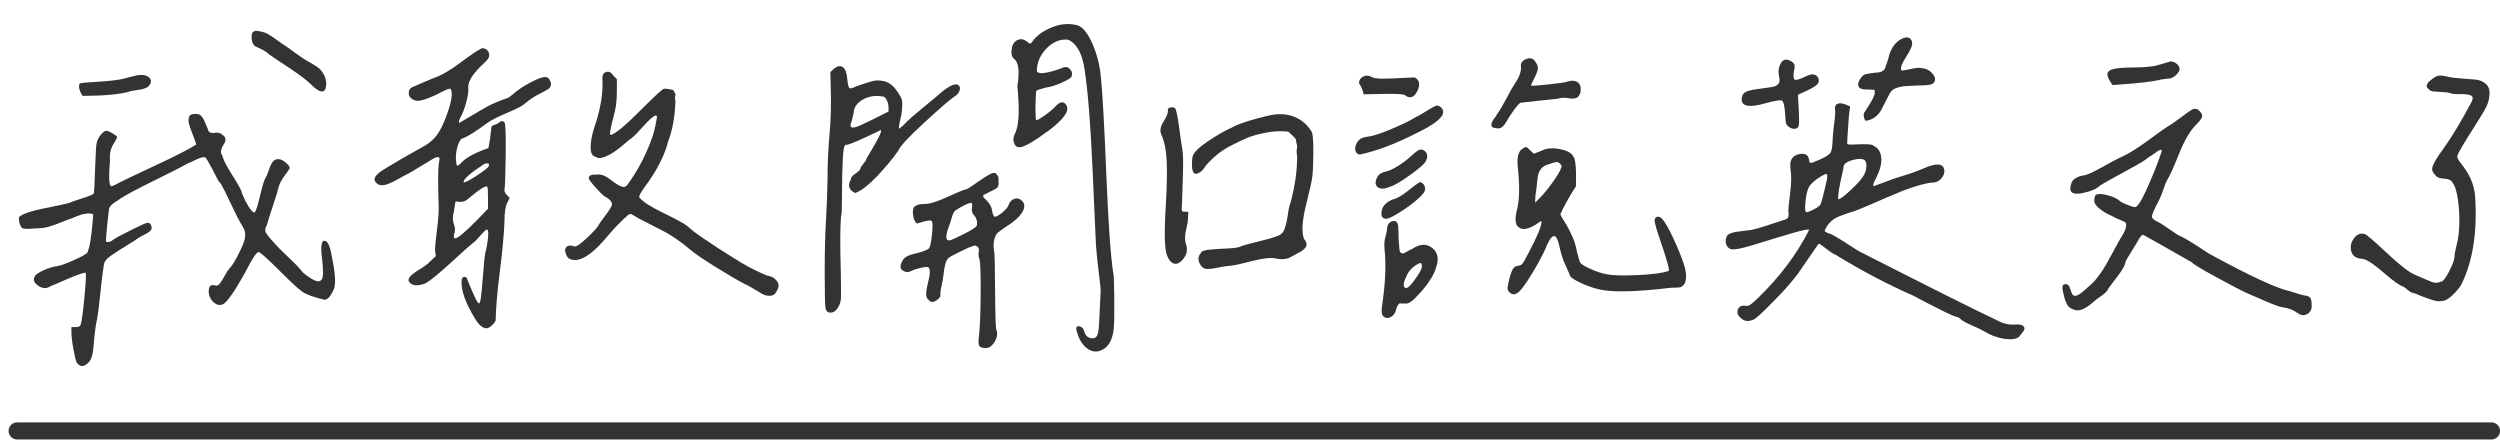
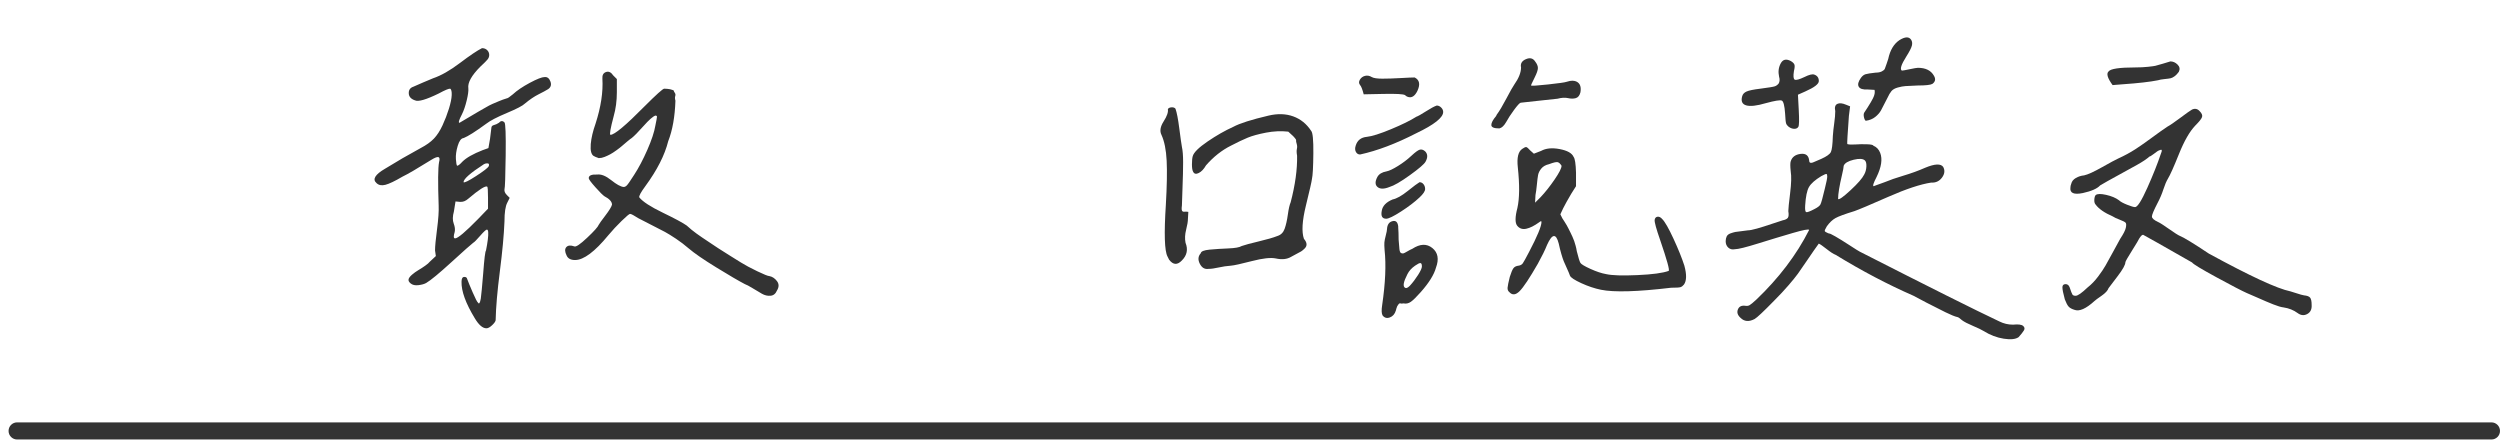
<svg xmlns="http://www.w3.org/2000/svg" version="1.1" id="圖層_1" x="0px" y="0px" width="292px" height="52px" viewBox="0 0 292 52" enable-background="new 0 0 292 52" xml:space="preserve">
  <g>
    <g>
-       <path fill="#333333" d="M5.297,24.304c1.531-0.296,2.484-0.507,2.859-0.633c0.094-0.062,0.563-0.226,1.406-0.492    c0.844-0.265,1.313-0.46,1.406-0.586c0.031-0.125,0.078-1.109,0.141-2.953c0.063-1.843,0.125-2.828,0.188-2.953    c0.063-0.312,0.218-0.625,0.469-0.938c0.25-0.312,0.469-0.469,0.656-0.469c0.156,0,0.391,0.094,0.703,0.281    c0.312,0.188,0.5,0.328,0.563,0.422c-0.063,0.219-0.18,0.454-0.352,0.703c-0.172,0.25-0.305,0.532-0.398,0.844    c-0.094,0.313-0.125,0.719-0.094,1.219c-0.157,1.938-0.11,2.938,0.141,3c0.094,0,0.265-0.062,0.516-0.188    c0.563-0.312,2.086-1.046,4.57-2.203c2.484-1.156,4.102-1.984,4.852-2.484c-0.031-0.156-0.157-0.507-0.375-1.055    c-0.219-0.546-0.375-0.992-0.469-1.336c-0.094-0.343-0.078-0.656,0.047-0.938c0.094-0.156,0.297-0.234,0.609-0.234    c0.312-0.031,0.555,0.032,0.727,0.188c0.171,0.157,0.344,0.445,0.516,0.867c0.171,0.422,0.273,0.665,0.305,0.727    c0.063,0.344,0.312,0.485,0.75,0.422c0.438-0.062,0.75,0.016,0.938,0.234c0.438,0.25,0.484,0.633,0.141,1.148    c-0.344,0.516-0.391,0.946-0.141,1.289c0.094,0.438,0.476,1.188,1.148,2.25c0.672,1.063,1.039,1.719,1.102,1.969    c0,0.094,0.141,0.438,0.422,1.031c0.531,1,0.906,1.453,1.125,1.359c0.156-0.218,0.359-0.867,0.609-1.945    c0.25-1.078,0.469-1.789,0.656-2.133c0.125-0.188,0.258-0.5,0.398-0.938c0.141-0.437,0.305-0.757,0.492-0.961    c0.188-0.203,0.453-0.273,0.797-0.211c0.218,0.063,0.461,0.211,0.727,0.445c0.265,0.234,0.398,0.43,0.398,0.586    c-0.094,0.188-0.258,0.43-0.492,0.727c-0.234,0.297-0.43,0.602-0.586,0.914c-0.157,0.313-0.297,0.75-0.422,1.313    c-0.75,2.282-1.141,3.516-1.172,3.703c-0.188,0.313-0.234,0.586-0.141,0.82s0.438,0.665,1.031,1.289    c0.312,0.375,0.828,0.899,1.547,1.57c0.719,0.673,1.219,1.181,1.5,1.523c0.156,0.251,0.492,0.548,1.008,0.891    c0.516,0.345,0.883,0.501,1.102,0.469c0.25-0.03,0.406-0.194,0.469-0.492c0.063-0.296,0.047-0.944-0.047-1.945    c-0.219-1.593-0.125-2.358,0.281-2.296c0.344,0.032,0.609,0.579,0.797,1.64c0.406,1.907,0.516,3.188,0.328,3.844    c-0.125,0.375-0.297,0.703-0.516,0.984c-0.219,0.281-0.422,0.422-0.609,0.422c-1.282-0.312-2.141-0.616-2.578-0.914    c-0.438-0.296-1.329-1.116-2.672-2.461c-1.5-1.5-2.328-2.233-2.484-2.203c-0.188,0.032-0.516,0.469-0.984,1.313    c-1.125,2.156-2.032,3.626-2.719,4.406c-0.532,0.626-1.094,0.626-1.688,0c-0.281-0.343-0.422-0.703-0.422-1.078    c0-0.312,0.054-0.53,0.164-0.656c0.109-0.124,0.289-0.155,0.539-0.094c0.218,0.094,0.422,0.017,0.609-0.234    c0.188-0.249,0.382-0.563,0.586-0.938c0.203-0.375,0.352-0.609,0.445-0.703c0.281-0.281,0.609-0.773,0.984-1.477    c0.375-0.703,0.64-1.289,0.797-1.757c0.094-0.25,0.141-0.492,0.141-0.727s-0.023-0.422-0.07-0.563s-0.141-0.328-0.281-0.563    s-0.227-0.382-0.258-0.445c-0.157-0.25-0.415-0.757-0.773-1.523c-0.359-0.765-0.696-1.46-1.008-2.086    c-0.313-0.625-0.516-0.968-0.609-1.031c-0.094-0.062-0.344-0.516-0.75-1.359c-0.563-1.062-0.875-1.578-0.938-1.547    c-0.219-0.062-0.579,0.032-1.078,0.281c-0.5,0.25-0.813,0.391-0.938,0.422c-0.594,0.344-1.875,1-3.844,1.969    c-1.969,0.969-3.297,1.672-3.984,2.109c-0.063,0.063-0.281,0.211-0.656,0.445s-0.609,0.477-0.703,0.727    c-0.031,0.157-0.102,0.75-0.211,1.781c-0.11,1.031-0.164,1.719-0.164,2.063c0,0.063,0.047,0.094,0.141,0.094    s0.203-0.015,0.328-0.047c0.125-0.031,0.234-0.094,0.328-0.188c0.25-0.188,0.953-0.57,2.109-1.148    c1.156-0.578,1.812-0.867,1.969-0.867c0.156,0,0.281,0.086,0.375,0.258c0.094,0.172,0.109,0.352,0.047,0.539    c-0.125,0.188-0.375,0.375-0.75,0.563s-0.656,0.344-0.844,0.469c-0.094,0.094-0.516,0.368-1.266,0.82    c-0.75,0.454-1.344,0.836-1.781,1.148c-0.438,0.313-0.672,0.532-0.703,0.656c-0.094-0.03-0.195,0.36-0.305,1.172    c-0.11,0.813-0.227,1.828-0.352,3.047c-0.125,1.219-0.234,2.079-0.328,2.578c-0.125,0.375-0.266,1.438-0.422,3.188    c-0.063,1.094-0.344,1.797-0.844,2.109c-0.438,0.313-0.813,0.234-1.125-0.234c-0.094-0.156-0.219-0.664-0.375-1.523    c-0.157-0.859-0.234-1.523-0.234-1.992v-0.609h0.469c0.312,0.032,0.516-0.062,0.609-0.281c0.125-0.375,0.273-1.46,0.445-3.258    c0.171-1.796,0.211-2.742,0.117-2.836c-0.313,0.063-0.727,0.196-1.242,0.398c-0.516,0.204-1.071,0.438-1.664,0.703    c-0.594,0.267-0.984,0.431-1.172,0.492C5.468,33.734,5,33.726,4.5,33.397c-0.5-0.328-0.656-0.68-0.469-1.055    c0.063-0.218,0.398-0.469,1.008-0.75s1.164-0.452,1.664-0.516c0.312-0.03,0.945-0.258,1.898-0.68    c0.953-0.422,1.492-0.727,1.617-0.914c0.281-0.656,0.5-2.062,0.656-4.218c0-0.281,0-0.39,0-0.328    c-0.031,0.032-0.047,0.063-0.047,0.094c-0.157-0.094-0.368-0.125-0.633-0.094C9.93,24.969,9.734,25,9.609,25.031    C9.484,25.063,9.281,25.133,9,25.242c-0.281,0.11-0.485,0.196-0.609,0.258c-0.313,0.094-0.711,0.243-1.195,0.445    c-0.485,0.204-0.961,0.375-1.43,0.516s-0.984,0.211-1.547,0.211c-0.969,0.094-1.516,0.079-1.641-0.047    c-0.125-0.094-0.227-0.296-0.305-0.609c-0.078-0.312-0.086-0.546-0.023-0.703C2.75,24.937,3.766,24.602,5.297,24.304z     M16.125,10.5c-0.532,0.063-0.969,0.157-1.313,0.281c-0.813,0.188-1.875,0.313-3.188,0.375l-1.969,0.047    c-0.25-0.343-0.391-0.687-0.422-1.031c0-0.218,0.023-0.352,0.07-0.398s0.227-0.085,0.539-0.117c0.031,0,0.71-0.047,2.039-0.141    c1.328-0.094,2.242-0.218,2.742-0.375c0.563-0.156,1.078-0.281,1.547-0.375c0.625-0.062,1.062,0.055,1.313,0.352    c0.25,0.297,0.188,0.633-0.188,1.008C17.046,10.312,16.656,10.438,16.125,10.5z M37.734,10.664    c-0.25,0.079-0.609-0.085-1.078-0.492c-0.469-0.469-0.992-0.914-1.57-1.336c-0.579-0.422-1.242-0.875-1.992-1.359    c-0.75-0.484-1.313-0.867-1.688-1.148c-0.219-0.218-0.532-0.422-0.938-0.609c-0.406-0.188-0.656-0.312-0.75-0.375    c-0.25-0.281-0.359-0.671-0.328-1.172c0.031-0.5,0.344-0.671,0.938-0.516c0.375,0.063,0.687,0.164,0.938,0.305    c0.25,0.141,0.539,0.328,0.867,0.563s0.602,0.43,0.82,0.586c0.188,0.094,0.648,0.415,1.383,0.961    c0.734,0.547,1.367,0.961,1.898,1.242c0.438,0.25,0.757,0.454,0.961,0.609c0.203,0.157,0.398,0.391,0.586,0.703    c0.188,0.313,0.297,0.672,0.328,1.078C38.109,10.265,37.984,10.586,37.734,10.664z" />
      <path fill="#333333" d="M53.719,7.359c1.156-0.875,2.016-1.453,2.578-1.734c0.25,0,0.453,0.079,0.609,0.234    c0.156,0.157,0.234,0.344,0.234,0.563c0,0.188-0.063,0.36-0.188,0.516c-0.125,0.157-0.406,0.438-0.844,0.844    c-1.031,1.031-1.5,1.875-1.406,2.531c0.031,0.281-0.031,0.75-0.188,1.406c-0.157,0.656-0.344,1.204-0.563,1.641    c-0.344,0.656-0.438,0.984-0.281,0.984c0.281-0.156,0.664-0.382,1.148-0.68c0.484-0.296,0.828-0.5,1.031-0.609    c0.203-0.109,0.476-0.265,0.82-0.469c0.344-0.203,0.625-0.352,0.844-0.445c0.218-0.094,0.476-0.203,0.773-0.328    c0.297-0.125,0.602-0.234,0.914-0.328c0.094,0,0.328-0.156,0.703-0.469c0.469-0.437,1.125-0.882,1.969-1.336    C62.719,9.227,63.297,9,63.609,9c0.312-0.031,0.539,0.141,0.68,0.516s0.054,0.672-0.258,0.891c-0.25,0.157-0.625,0.36-1.125,0.609    c-0.5,0.25-1.031,0.609-1.594,1.078c-0.25,0.25-0.954,0.618-2.109,1.102c-1.156,0.485-1.953,0.899-2.391,1.242    c-1.282,0.938-2.172,1.5-2.672,1.688c-0.281,0.032-0.508,0.336-0.68,0.914c-0.172,0.579-0.242,1.094-0.211,1.547    c0.031,0.454,0.078,0.711,0.141,0.773c0.125,0,0.328-0.156,0.609-0.469c0.469-0.469,1.266-0.921,2.391-1.359l0.656-0.234    l0.188-1.078c0.094-0.75,0.148-1.195,0.164-1.336c0.016-0.141,0.117-0.234,0.305-0.281s0.375-0.132,0.563-0.258    c0.218-0.25,0.438-0.265,0.656-0.047c0.125,0.125,0.171,1.406,0.141,3.844c-0.031,2.469-0.078,3.797-0.141,3.984    c-0.031,0.219,0.063,0.438,0.281,0.656l0.328,0.328l-0.281,0.563c-0.219,0.407-0.328,1.141-0.328,2.203    c-0.063,1.563-0.242,3.5-0.539,5.812c-0.297,2.313-0.461,4.219-0.492,5.719c-0.031,0.157-0.172,0.352-0.422,0.586    c-0.25,0.234-0.469,0.352-0.656,0.352c-0.438,0-0.891-0.39-1.359-1.172c-1.063-1.749-1.578-3.171-1.547-4.266    c0-0.375,0.109-0.563,0.328-0.563c0.188,0,0.297,0.079,0.328,0.234c0.125,0.345,0.344,0.876,0.656,1.594    c0.312,0.72,0.516,1.11,0.609,1.172c0.125,0.22,0.234,0.063,0.328-0.469c0.063-0.437,0.156-1.421,0.281-2.953    c0.125-1.688,0.234-2.578,0.328-2.671c0.094-0.469,0.164-0.891,0.211-1.266s0.063-0.664,0.047-0.867    c-0.016-0.203-0.07-0.305-0.164-0.305c-0.125,0.032-0.391,0.281-0.797,0.75c-0.406,0.469-0.672,0.735-0.797,0.797    c-0.25,0.188-1.094,0.938-2.531,2.25c-1.438,1.313-2.422,2.126-2.953,2.438c-0.219,0.126-0.523,0.211-0.914,0.258    c-0.391,0.047-0.696-0.023-0.914-0.211c-0.188-0.155-0.266-0.312-0.234-0.469c0.031-0.155,0.164-0.335,0.398-0.539    c0.234-0.202,0.484-0.382,0.75-0.539c0.265-0.155,0.531-0.328,0.797-0.516c0.265-0.188,0.445-0.343,0.539-0.469l0.703-0.656    l-0.094-0.656c0-0.469,0.078-1.296,0.234-2.484c0.156-1.187,0.218-2.109,0.188-2.766c-0.094-2.719-0.078-4.406,0.047-5.063    c0.094-0.343,0.07-0.539-0.07-0.586s-0.415,0.055-0.82,0.305c-1.657,1.031-2.782,1.688-3.375,1.969    c-0.907,0.532-1.578,0.852-2.016,0.961c-0.438,0.11-0.781,0.04-1.031-0.211c-0.5-0.437-0.157-1,1.031-1.688    c1.313-0.812,2.688-1.609,4.125-2.391c0.656-0.343,1.172-0.71,1.547-1.102c0.375-0.39,0.71-0.906,1.008-1.547    c0.297-0.64,0.546-1.289,0.75-1.945c0.203-0.656,0.312-1.187,0.328-1.594c0.016-0.406-0.04-0.656-0.164-0.75    c-0.157-0.031-0.609,0.157-1.359,0.563c-1.469,0.719-2.391,0.984-2.766,0.797c-0.469-0.156-0.711-0.429-0.727-0.82    c-0.016-0.39,0.164-0.648,0.539-0.773c0.218-0.094,0.593-0.258,1.125-0.492c0.531-0.234,0.921-0.398,1.172-0.492    C51.516,8.828,52.563,8.234,53.719,7.359z M57,23.109c0-0.844-0.031-1.281-0.094-1.313c-0.219-0.125-0.954,0.344-2.203,1.406    c-0.313,0.281-0.641,0.407-0.984,0.375l-0.516-0.047l-0.188,1.172c-0.157,0.563-0.164,1.031-0.023,1.406s0.18,0.703,0.117,0.984    c-0.157,0.5-0.141,0.75,0.047,0.75c0.312,0,1.203-0.75,2.672-2.25L57,24.375V23.109z M57.094,19.148    c-0.031-0.047-0.102-0.07-0.211-0.07c-0.11,0-0.227,0.032-0.352,0.094c-1.594,1.031-2.391,1.734-2.391,2.109    c0.094,0.094,0.586-0.148,1.477-0.727c0.891-0.578,1.383-0.961,1.477-1.148C57.125,19.281,57.125,19.195,57.094,19.148z     M69.328,18.21c-0.125-0.078-0.219-0.226-0.281-0.445c-0.063-0.218-0.078-0.531-0.047-0.938c0.063-0.718,0.25-1.515,0.563-2.391    c0.625-1.937,0.891-3.687,0.797-5.25c-0.031-0.406,0.109-0.664,0.422-0.773c0.312-0.109,0.593,0.023,0.844,0.398l0.422,0.422    v1.547c0,1-0.125,1.938-0.375,2.813c-0.375,1.406-0.5,2.125-0.375,2.156c0.469,0,1.797-1.109,3.984-3.328    c1.375-1.375,2.14-2.063,2.297-2.063c0.094,0,0.227,0.008,0.398,0.023c0.171,0.016,0.273,0.032,0.305,0.047    c0.031,0.016,0.109,0.04,0.234,0.07c0.125,0.032,0.188,0.07,0.188,0.117s0.039,0.125,0.117,0.234    c0.078,0.11,0.094,0.234,0.047,0.375s-0.04,0.321,0.023,0.539c-0.063,1.875-0.344,3.454-0.844,4.734    c-0.406,1.625-1.297,3.375-2.672,5.25c-0.532,0.719-0.766,1.157-0.703,1.313c0.406,0.5,1.32,1.094,2.742,1.781    c1.422,0.688,2.351,1.188,2.789,1.5c0.375,0.344,0.757,0.656,1.148,0.938c0.391,0.281,0.859,0.602,1.406,0.961    c0.546,0.36,0.921,0.609,1.125,0.75c0.203,0.141,0.672,0.438,1.406,0.89c0.734,0.454,1.148,0.712,1.242,0.773    c0.5,0.313,1.141,0.656,1.922,1.031c0.781,0.375,1.25,0.563,1.406,0.563c0.344,0.063,0.64,0.258,0.891,0.586    c0.25,0.328,0.25,0.696,0,1.102c-0.157,0.375-0.406,0.579-0.75,0.609c-0.344,0.032-0.68-0.047-1.008-0.234    s-0.696-0.405-1.102-0.656c-0.406-0.249-0.703-0.405-0.891-0.469c-0.719-0.375-1.828-1.022-3.328-1.945    c-1.5-0.921-2.578-1.664-3.234-2.226c-0.469-0.406-0.961-0.781-1.477-1.125c-0.516-0.343-0.945-0.609-1.289-0.797    c-0.344-0.188-0.844-0.445-1.5-0.773s-1.188-0.601-1.594-0.82c-0.532-0.343-0.86-0.516-0.984-0.516    c-0.094,0-0.422,0.274-0.984,0.82c-0.563,0.547-1.078,1.102-1.547,1.664c-1.594,1.938-2.891,2.906-3.891,2.906    c-0.5,0-0.828-0.171-0.984-0.516c-0.219-0.437-0.234-0.765-0.047-0.984c0.188-0.218,0.5-0.25,0.938-0.094    c0.188,0.094,0.687-0.242,1.5-1.008c0.813-0.765,1.266-1.273,1.359-1.523c0.063-0.125,0.32-0.484,0.773-1.078    c0.453-0.593,0.71-1.015,0.773-1.266c0-0.343-0.297-0.671-0.891-0.984c-0.188-0.125-0.539-0.476-1.055-1.055    c-0.516-0.578-0.773-0.929-0.773-1.055c0-0.312,0.328-0.453,0.984-0.422c0.469-0.062,1.015,0.157,1.641,0.656    c0.625,0.5,1.109,0.766,1.453,0.797c0.125,0,0.25-0.062,0.375-0.188c0.125-0.125,0.406-0.531,0.844-1.219    c0.531-0.812,1.047-1.789,1.547-2.93c0.5-1.14,0.813-2.086,0.938-2.836c0.125-0.593,0.188-0.938,0.188-1.031    S76.671,13.5,76.547,13.5c-0.281,0.094-0.743,0.5-1.383,1.219c-0.641,0.719-1.102,1.188-1.383,1.406    c-0.063,0.032-0.234,0.164-0.516,0.398s-0.492,0.415-0.633,0.539c-0.141,0.125-0.352,0.29-0.633,0.492    c-0.281,0.204-0.523,0.36-0.727,0.469c-0.204,0.11-0.422,0.211-0.656,0.305s-0.461,0.141-0.68,0.141    C69.656,18.375,69.453,18.289,69.328,18.21z" />
-       <path fill="#333333" d="M105,15.046c0,0,0.156-0.125,0.469-0.375c0.063-0.062,0.125-0.125,0.188-0.188    c0.375-0.406,1.031-0.992,1.969-1.758c0.938-0.765,1.516-1.242,1.734-1.43c1.375-1.25,2.25-1.688,2.625-1.313    c0.156,0.157,0.18,0.375,0.07,0.656c-0.11,0.281-0.336,0.516-0.68,0.703c-0.563,0.407-1.734,1.43-3.516,3.07    s-2.766,2.711-2.953,3.211c-0.656,0.938-1.484,1.93-2.484,2.977c-1,1.047-1.844,1.696-2.531,1.945    c-0.313-0.125-0.532-0.32-0.656-0.586c-0.125-0.265-0.078-0.601,0.141-1.008c0-0.218,0.18-0.445,0.539-0.68    c0.359-0.234,0.555-0.429,0.586-0.586c0.031-0.156,0.156-0.359,0.375-0.609c0.218-0.25,0.328-0.437,0.328-0.563    c0.094-0.156,0.305-0.507,0.633-1.055c0.328-0.546,0.602-1.039,0.82-1.477c0.218-0.437,0.297-0.703,0.234-0.797    c-2.375,1.157-3.719,1.734-4.031,1.734c-0.219-0.156-0.359,0.407-0.422,1.688c-0.063,1.282-0.094,2.665-0.094,4.148    c0,1.485-0.031,2.305-0.094,2.461c-0.125,1.063-0.141,3.234-0.047,6.515c0.031,1.688,0.039,2.704,0.023,3.047    c-0.016,0.345-0.086,0.642-0.211,0.891c-0.281,0.563-0.609,0.844-0.984,0.844h-0.047c-0.313,0-0.5-0.179-0.563-0.539    c-0.063-0.358-0.094-1.617-0.094-3.773c0-0.218,0-0.39,0-0.516c0-2.312,0.047-4.249,0.141-5.812    c0.094-1.562,0.156-3.203,0.188-4.922c0-1.812,0.078-3.57,0.234-5.273c0.156-1.703,0.203-3.539,0.141-5.508l-0.047-1.734    l0.375-0.375c0.406-0.343,0.757-0.422,1.055-0.234c0.297,0.188,0.476,0.625,0.539,1.313c0.063,0.688,0.148,1.071,0.258,1.148    c0.109,0.079,0.382,0.008,0.82-0.211c0.063-0.031,0.156-0.062,0.281-0.094c0.719-0.25,1.258-0.422,1.617-0.516    c0.359-0.094,0.781-0.094,1.266,0c0.484,0.094,0.914,0.36,1.289,0.797c0.469,0.594,0.75,1.047,0.844,1.359    c0.094,0.313,0.078,0.907-0.047,1.781c-0.188,0.813-0.281,1.25-0.281,1.313C105,14.938,105,15.046,105,15.046z M103.781,12.562    c0-0.281-0.063-0.554-0.188-0.82c-0.125-0.265-0.25-0.414-0.375-0.445c-0.875-0.188-1.672-0.085-2.391,0.305    c-0.719,0.391-1.094,0.93-1.125,1.617c-0.125,0.594-0.234,1-0.328,1.219c-0.063,0.188-0.047,0.321,0.047,0.398    c0.094,0.079,0.25,0.086,0.469,0.023c0.218-0.031,0.921-0.343,2.109-0.938l1.781-0.891V12.562z M110.789,22.945    c1.266-0.578,1.992-0.867,2.18-0.867c0.218-0.125,0.57-0.359,1.055-0.703c0.484-0.343,0.921-0.633,1.313-0.867    c0.391-0.234,0.648-0.335,0.773-0.305c0.094-0.031,0.203,0.032,0.328,0.188c0.125,0.157,0.188,0.297,0.188,0.422    c0.031,0.532,0.007,0.867-0.07,1.008c-0.078,0.141-0.336,0.305-0.773,0.492c-0.125,0.063-0.274,0.141-0.445,0.234    c-0.172,0.094-0.289,0.149-0.352,0.164c-0.063,0.016-0.11,0.063-0.141,0.141c-0.031,0.079-0.008,0.157,0.07,0.234    c0.078,0.079,0.195,0.196,0.352,0.352c0.312,0.344,0.5,0.656,0.563,0.938c0.094,0.625,0.218,0.938,0.375,0.938    c0.188,0,0.484-0.171,0.891-0.516c0.406-0.343,0.64-0.625,0.703-0.844c0.125-0.375,0.352-0.617,0.68-0.727    c0.328-0.109,0.617-0.039,0.867,0.211c0.375,0.344,0.391,0.797,0.047,1.359c-0.344,0.563-1,1.141-1.969,1.734    c-0.5,0.344-0.813,0.579-0.938,0.703c-0.125,0.125-0.234,0.344-0.328,0.656c-0.125,0.438-0.141,0.922-0.047,1.453    c0.063,0.126,0.101,1.673,0.117,4.641c0.016,2.97,0.07,4.484,0.164,4.547c0.156,0.469,0.07,0.953-0.258,1.453    s-0.696,0.719-1.102,0.656c-0.344,0-0.563-0.086-0.656-0.258s-0.11-0.492-0.047-0.961c0.125-1.093,0.195-2.757,0.211-4.992    c0.016-2.233-0.023-3.601-0.117-4.102c-0.125-0.312-0.164-0.577-0.117-0.797c0.047-0.218,0.047-0.398,0-0.539    s-0.18-0.242-0.398-0.305c-0.157,0-0.43,0.086-0.82,0.258c-0.391,0.172-0.797,0.368-1.219,0.585    c-0.422,0.22-0.664,0.345-0.727,0.375c-0.281,0.126-0.485,0.321-0.609,0.586c-0.125,0.267-0.234,0.79-0.328,1.57    c-0.031,0.345-0.102,0.75-0.211,1.219c-0.11,0.469-0.164,0.844-0.164,1.125c0.063,0.22-0.102,0.454-0.492,0.703    c-0.391,0.251-0.696,0.204-0.914-0.141c-0.313-0.155-0.328-0.78-0.047-1.875c0.281-1.093,0.297-1.718,0.047-1.875    c-0.125-0.062-0.422-0.038-0.891,0.07c-0.469,0.11-0.828,0.228-1.078,0.352c-0.344,0.188-0.672,0.181-0.984-0.023    c-0.313-0.202-0.375-0.492-0.188-0.867c0.094-0.312,0.265-0.554,0.516-0.727c0.25-0.171,0.672-0.319,1.266-0.445    c0.813-0.218,1.289-0.405,1.43-0.562c0.141-0.156,0.258-0.671,0.352-1.547c0.094-0.938,0.094-1.477,0-1.617    s-0.406-0.132-0.938,0.023l-0.797,0.234c-0.219-0.125-0.368-0.414-0.445-0.867c-0.078-0.453-0.055-0.789,0.07-1.008    c0.188-0.281,0.656-0.422,1.406-0.422C108.64,23.812,109.523,23.523,110.789,22.945z M113.414,23.695    c-0.141-0.015-0.508,0.133-1.102,0.445c-0.375,0.219-0.625,0.375-0.75,0.469c-0.125,0.094-0.242,0.321-0.352,0.68    c-0.11,0.36-0.195,0.633-0.258,0.82c-0.406,1.031-0.516,1.657-0.328,1.875c0.094,0.094,0.227,0.117,0.398,0.07    c0.171-0.047,0.695-0.289,1.57-0.727c0.938-0.469,1.437-0.797,1.5-0.984c0.094-0.469-0.031-0.891-0.375-1.266    c-0.188-0.188-0.25-0.469-0.188-0.844C113.594,23.891,113.555,23.711,113.414,23.695z M128.18,39.116    c0.109-0.266,0.18-0.835,0.211-1.711c0.094-1.999,0.148-3.117,0.164-3.352c0.016-0.234-0.047-0.891-0.188-1.969    s-0.258-2.194-0.352-3.351c-0.031-0.469-0.164-3.406-0.398-8.813c-0.234-5.406-0.555-9.39-0.961-11.953    c-0.219-1.406-0.672-2.406-1.359-3c-0.25-0.188-0.43-0.296-0.539-0.328c-0.11-0.031-0.321-0.031-0.633,0    c-0.719,0.094-1.375,0.461-1.969,1.102c-0.594,0.641-0.938,1.368-1.031,2.18c-0.031,0.25-0.031,0.407,0,0.469    c0.031,0.063,0.156,0.11,0.375,0.141c0.406,0.063,1.203-0.109,2.391-0.516c0.438-0.25,0.789-0.242,1.055,0.023    c0.265,0.266,0.335,0.571,0.211,0.914c-0.125,0.188-0.523,0.43-1.195,0.727c-0.672,0.297-1.258,0.477-1.758,0.539    c-0.719,0.188-1.102,0.313-1.148,0.375c-0.047,0.063-0.086,0.641-0.117,1.734c0,1.094,0.031,1.657,0.094,1.688    c0.063,0.063,0.382-0.109,0.961-0.516c0.578-0.406,0.992-0.75,1.242-1.031c0.563-0.625,1-0.687,1.313-0.188    c0.406,0.625-0.25,1.594-1.969,2.906c-1.813,1.344-2.984,2.016-3.516,2.016c-0.313,0-0.523-0.179-0.633-0.539    c-0.11-0.359-0.07-0.71,0.117-1.055c0.469-0.906,0.563-2.75,0.281-5.531c0.281-1.781,0.141-2.859-0.422-3.234    c-0.281-0.281-0.344-0.75-0.188-1.406c0.125-0.406,0.359-0.671,0.703-0.797c0.344-0.125,0.672-0.062,0.984,0.188    c0.218,0.188,0.367,0.274,0.445,0.258c0.078-0.015,0.195-0.148,0.352-0.398c0.5-0.625,1.242-1.132,2.227-1.523    c0.984-0.39,1.961-0.46,2.93-0.211c0.625,0.219,1.203,0.938,1.734,2.156c0.531,1.219,0.859,2.5,0.984,3.844    c0.188,1.75,0.398,5.508,0.633,11.273s0.508,9.665,0.82,11.695c0.063,0.094,0.101,1.071,0.117,2.93    c0.016,1.86-0.008,3.056-0.07,3.586c-0.157,1.438-0.734,2.297-1.734,2.578c-0.375,0.094-0.734,0.047-1.078-0.141    c-0.688-0.375-1.172-1.047-1.453-2.016c-0.188-0.53-0.125-0.78,0.188-0.75c0.344,0.032,0.563,0.251,0.656,0.656    c0.156,0.5,0.484,0.75,0.984,0.75C127.891,39.515,128.07,39.382,128.18,39.116z" />
      <path fill="#333333" d="M137.742,15c0.141,1.094,0.242,1.813,0.305,2.156c0.094,0.407,0.141,1.008,0.141,1.805    s-0.023,1.781-0.07,2.953s-0.07,1.868-0.07,2.086c-0.031,0.219-0.04,0.383-0.023,0.492c0.016,0.11,0.054,0.18,0.117,0.211    c0.063,0.032,0.148,0.04,0.258,0.023c0.109-0.015,0.242-0.007,0.398,0.023l-0.047,0.797c0,0.313-0.07,0.743-0.211,1.289    c-0.141,0.547-0.164,1.055-0.07,1.523c0.312,0.782,0.171,1.469-0.422,2.062c-0.532,0.563-1.031,0.532-1.5-0.094    c-0.063-0.124-0.125-0.249-0.188-0.375c-0.344-0.656-0.406-2.671-0.188-6.046c0.125-2.156,0.156-3.867,0.094-5.133    c-0.063-1.266-0.266-2.273-0.609-3.023c-0.219-0.437-0.133-0.961,0.258-1.57c0.391-0.609,0.555-1.085,0.492-1.43    c0.063-0.125,0.203-0.195,0.422-0.211c0.218-0.015,0.375,0.04,0.469,0.164C137.453,13.141,137.602,13.906,137.742,15z     M152.602,28.5c0.016,0.188-0.055,0.36-0.211,0.516c-0.157,0.157-0.297,0.274-0.422,0.351c-0.125,0.079-0.328,0.188-0.609,0.328    s-0.469,0.243-0.563,0.305c-0.469,0.281-1.063,0.345-1.781,0.188c-0.594-0.124-1.523-0.023-2.789,0.305s-2.086,0.509-2.461,0.539    c-0.469,0.032-0.945,0.103-1.43,0.211c-0.485,0.11-0.883,0.164-1.195,0.164c-0.438,0.063-0.773-0.141-1.008-0.609    s-0.195-0.874,0.117-1.219c0.031-0.218,0.375-0.358,1.031-0.421c0.656-0.062,1.383-0.109,2.18-0.141    c0.797-0.031,1.32-0.125,1.57-0.281c0.344-0.125,1.008-0.305,1.992-0.539s1.711-0.445,2.18-0.633    c0.406-0.125,0.687-0.406,0.844-0.844c0.156-0.437,0.281-0.992,0.375-1.664c0.094-0.671,0.203-1.148,0.328-1.43    c0.531-2.031,0.781-3.844,0.75-5.438c-0.063-0.343-0.07-0.609-0.023-0.797s0.039-0.382-0.023-0.586    c-0.063-0.203-0.086-0.335-0.07-0.398c0.016-0.062-0.031-0.156-0.141-0.281c-0.11-0.125-0.18-0.203-0.211-0.234    c-0.031-0.031-0.117-0.109-0.258-0.234c-0.141-0.125-0.242-0.218-0.305-0.281c-0.844-0.094-1.711-0.054-2.602,0.117    c-0.891,0.172-1.602,0.368-2.133,0.586c-0.532,0.219-1.188,0.532-1.969,0.938c-1.063,0.532-2.032,1.297-2.906,2.297    c-0.25,0.438-0.532,0.735-0.844,0.891c-0.313,0.157-0.532,0.11-0.656-0.141c-0.094-0.156-0.141-0.445-0.141-0.867    s0.031-0.742,0.094-0.961c0.125-0.437,0.703-1.008,1.734-1.711s2.031-1.273,3-1.711c0.75-0.406,2.125-0.844,4.125-1.313    c1.062-0.25,2.023-0.218,2.883,0.094c0.859,0.313,1.554,0.875,2.086,1.688c0.188,0.188,0.273,1.071,0.258,2.648    c-0.016,1.579-0.07,2.571-0.164,2.977c-0.031,0.281-0.266,1.313-0.703,3.094c-0.438,1.781-0.516,3.079-0.234,3.891    C152.484,28.109,152.585,28.312,152.602,28.5z" />
      <path fill="#333333" d="M166.547,13.007c0.563-0.359,0.984-0.586,1.266-0.68c0.188,0,0.359,0.079,0.516,0.234    c0.156,0.157,0.234,0.328,0.234,0.516c0,0.656-1.047,1.485-3.141,2.484c-2.375,1.219-4.563,2.047-6.563,2.484    c-0.219,0-0.383-0.101-0.492-0.305c-0.11-0.203-0.117-0.445-0.023-0.727c0.188-0.625,0.625-0.968,1.313-1.031    c0.593-0.062,1.531-0.359,2.813-0.891c1.281-0.531,2.266-1.015,2.953-1.453C165.609,13.578,165.984,13.367,166.547,13.007z     M158.836,9.304c0.141-0.234,0.344-0.382,0.609-0.445c0.265-0.062,0.523-0.015,0.773,0.141c0.218,0.125,0.633,0.188,1.242,0.188    s1.32-0.023,2.133-0.07c0.813-0.047,1.359-0.07,1.641-0.07c0.563,0.281,0.672,0.797,0.328,1.547    c-0.313,0.656-0.703,0.891-1.172,0.703c-0.094-0.031-0.188-0.094-0.281-0.188c-0.188-0.125-1.031-0.171-2.531-0.141l-2.297,0.047    c-0.157-0.593-0.297-0.953-0.422-1.078C158.703,9.75,158.695,9.539,158.836,9.304z M165.82,17.484    c0.203-0.062,0.414,0,0.633,0.188c0.312,0.313,0.328,0.719,0.047,1.219c-0.157,0.281-0.766,0.805-1.828,1.57    c-1.063,0.766-1.859,1.227-2.391,1.383c-0.625,0.25-1.086,0.25-1.383,0c-0.297-0.25-0.305-0.64-0.023-1.172    c0.188-0.343,0.546-0.563,1.078-0.656c0.312-0.062,0.757-0.273,1.336-0.633c0.578-0.359,1.102-0.757,1.57-1.195    C165.297,17.781,165.617,17.547,165.82,17.484z M166.266,21.515c0.125,0.157,0.188,0.344,0.188,0.563    c0,0.25-0.219,0.579-0.656,0.984c-0.563,0.532-1.282,1.078-2.156,1.641c-0.875,0.563-1.453,0.844-1.734,0.844    c-0.469,0-0.641-0.312-0.516-0.938c0.094-0.563,0.516-1,1.266-1.313c0.469-0.094,1.055-0.422,1.758-0.984s1.164-0.906,1.383-1.031    C165.984,21.281,166.141,21.359,166.266,21.515z M162.656,25.828c0.375-0.094,0.593,0.11,0.656,0.609c0,0.063,0,0.11,0,0.141    c0.031,0.375,0.047,0.844,0.047,1.406c0.031,0.5,0.063,0.875,0.094,1.125c0.031,0.25,0.094,0.398,0.188,0.445    s0.18,0.063,0.258,0.047c0.078-0.015,0.234-0.094,0.469-0.234c0.234-0.14,0.429-0.241,0.586-0.304    c0.906-0.593,1.688-0.625,2.344-0.094c0.656,0.532,0.797,1.297,0.422,2.296c-0.219,0.813-0.813,1.767-1.781,2.859    c-0.5,0.563-0.883,0.938-1.148,1.125c-0.266,0.188-0.555,0.251-0.867,0.188c-0.157,0.032-0.274,0.032-0.352,0    c-0.078-0.03-0.157,0.009-0.234,0.117c-0.078,0.11-0.125,0.181-0.141,0.211c-0.016,0.032-0.047,0.117-0.094,0.258    s-0.07,0.228-0.07,0.258c-0.125,0.407-0.359,0.673-0.703,0.797c-0.344,0.126-0.625,0.047-0.844-0.234    c-0.125-0.218-0.141-0.624-0.047-1.219c0.375-2.562,0.469-4.702,0.281-6.421c-0.031-0.406-0.04-0.703-0.023-0.891    c0.016-0.188,0.07-0.46,0.164-0.82c0.094-0.359,0.141-0.601,0.141-0.727C162.031,26.234,162.25,25.921,162.656,25.828z     M165.914,30.726c-0.11-0.015-0.321,0.087-0.633,0.305c-0.406,0.281-0.703,0.609-0.891,0.984    c-0.469,0.907-0.563,1.438-0.281,1.594c0.125,0.094,0.312,0.017,0.563-0.234c0.344-0.375,0.664-0.797,0.961-1.266    c0.297-0.469,0.445-0.797,0.445-0.984C166.078,30.875,166.023,30.742,165.914,30.726z M174.188,14.601    c0-0.265,0.188-0.617,0.563-1.055c0.031-0.094,0.063-0.156,0.094-0.188c0.281-0.375,0.648-0.992,1.102-1.852    c0.453-0.859,0.757-1.398,0.914-1.617c0.531-0.75,0.797-1.421,0.797-2.016c-0.094-0.437,0.094-0.757,0.563-0.961    c0.469-0.203,0.828-0.117,1.078,0.258c0.218,0.281,0.328,0.539,0.328,0.773s-0.125,0.602-0.375,1.102    c-0.313,0.625-0.453,0.938-0.422,0.938c0.031,0.063,0.687,0.023,1.969-0.117c1.281-0.141,2-0.242,2.156-0.305    c0.563-0.188,1-0.171,1.313,0.047c0.312,0.219,0.422,0.609,0.328,1.172c-0.094,0.375-0.274,0.602-0.539,0.68    c-0.266,0.079-0.57,0.079-0.914,0c-0.344-0.078-0.75-0.054-1.219,0.07c-0.281,0.032-1.008,0.11-2.18,0.234    c-1.172,0.125-1.883,0.204-2.133,0.234c-0.125,0.032-0.383,0.313-0.773,0.844c-0.391,0.532-0.696,1-0.914,1.406    c-0.25,0.438-0.516,0.688-0.797,0.75C174.5,15,174.188,14.867,174.188,14.601z M179.766,25.968c-0.563,0.407-1.063,0.656-1.5,0.75    c-0.438,0.094-0.79-0.023-1.055-0.352c-0.266-0.328-0.258-1.023,0.023-2.086c0.25-1.125,0.265-2.703,0.047-4.734    c-0.125-1.125,0.047-1.843,0.516-2.156c0.218-0.156,0.375-0.226,0.469-0.211c0.094,0.016,0.25,0.149,0.469,0.398l0.422,0.375    L180,17.625c0.563-0.312,1.289-0.382,2.18-0.211c0.891,0.172,1.43,0.477,1.617,0.914c0.156,0.188,0.25,0.797,0.281,1.828v1.594    l-0.563,0.891c-0.406,0.688-0.719,1.25-0.938,1.688l-0.328,0.703l0.234,0.469c0.031,0.032,0.117,0.164,0.258,0.398    s0.227,0.375,0.258,0.422c0.031,0.047,0.101,0.18,0.211,0.398c0.109,0.219,0.188,0.375,0.234,0.469s0.117,0.243,0.211,0.445    c0.094,0.204,0.164,0.375,0.211,0.516s0.101,0.321,0.164,0.539c0.063,0.219,0.109,0.438,0.141,0.656    c0.188,0.75,0.328,1.204,0.422,1.359c0.094,0.157,0.484,0.392,1.172,0.703c0.687,0.313,1.296,0.516,1.828,0.609    c0.687,0.157,1.906,0.196,3.656,0.117c1.75-0.077,2.969-0.241,3.656-0.492c0.125-0.094-0.204-1.28-0.984-3.562    c-0.469-1.343-0.688-2.14-0.656-2.391c0.031-0.218,0.141-0.343,0.328-0.375c0.188-0.031,0.375,0.063,0.563,0.281    c0.312,0.313,0.75,1.078,1.313,2.297s0.984,2.266,1.266,3.14c0.281,1.031,0.265,1.767-0.047,2.203    c-0.125,0.157-0.258,0.258-0.398,0.305s-0.508,0.07-1.102,0.07c-3.938,0.469-6.672,0.548-8.203,0.234    c-0.75-0.155-1.516-0.413-2.297-0.773c-0.781-0.358-1.219-0.647-1.313-0.867c-0.063-0.188-0.18-0.469-0.352-0.844    c-0.172-0.375-0.297-0.656-0.375-0.844c-0.078-0.188-0.172-0.469-0.281-0.844c-0.11-0.375-0.211-0.78-0.305-1.218    c-0.313-1.219-0.766-1.172-1.359,0.141c-0.25,0.625-0.609,1.359-1.078,2.203c-0.969,1.688-1.68,2.759-2.133,3.211    c-0.453,0.454-0.852,0.492-1.195,0.117c-0.157-0.124-0.227-0.296-0.211-0.516c0.016-0.218,0.101-0.64,0.258-1.266    c0.156-0.499,0.297-0.835,0.422-1.008c0.125-0.171,0.328-0.272,0.609-0.305c0.218-0.03,0.382-0.124,0.492-0.281    c0.109-0.155,0.352-0.593,0.727-1.313c0.968-1.843,1.453-3.015,1.453-3.515C180.047,25.797,179.953,25.813,179.766,25.968z     M181.922,18.937c-0.157-0.031-0.485,0.047-0.984,0.234c-0.406,0.094-0.711,0.266-0.914,0.516c-0.204,0.25-0.328,0.5-0.375,0.75    c-0.047,0.25-0.094,0.625-0.141,1.125c-0.047,0.5-0.102,0.907-0.164,1.219l-0.047,0.891l0.656-0.656    c0.531-0.563,1.07-1.242,1.617-2.039c0.546-0.797,0.82-1.336,0.82-1.617C182.234,19.109,182.078,18.969,181.922,18.937z" />
      <path fill="#333333" d="M201.68,27.609c0.078-0.156,0.227-0.273,0.445-0.352c0.218-0.078,0.406-0.132,0.563-0.164    c0.156-0.031,0.398-0.062,0.727-0.094c0.328-0.031,0.57-0.062,0.727-0.094c0.219,0,0.578-0.07,1.078-0.211s1.07-0.32,1.711-0.539    c0.641-0.218,1.07-0.359,1.289-0.422c0.313-0.062,0.516-0.164,0.609-0.305s0.109-0.398,0.047-0.773c0-0.25,0.07-0.945,0.211-2.086    c0.141-1.14,0.164-1.992,0.07-2.555c-0.063-0.593-0.063-0.984,0-1.172c0.156-0.5,0.539-0.789,1.148-0.867    c0.609-0.078,0.945,0.18,1.008,0.773c0,0.25,0.141,0.328,0.422,0.234c0.156-0.062,0.484-0.203,0.984-0.422    c0.625-0.281,1-0.546,1.125-0.797c0.125-0.25,0.203-0.875,0.234-1.875c0.031-0.469,0.086-0.976,0.164-1.523    c0.078-0.546,0.117-1.008,0.117-1.383c-0.094-0.437-0.016-0.718,0.234-0.844c0.25-0.125,0.594-0.094,1.031,0.094l0.469,0.188    l-0.141,1.125c-0.156,2.125-0.219,3.219-0.188,3.281c0.188,0.063,0.5,0.079,0.938,0.047c0.438-0.031,0.891-0.039,1.359-0.023    c0.469,0.016,0.719,0.07,0.75,0.164c0.375,0.157,0.641,0.438,0.797,0.844c0.281,0.719,0.141,1.657-0.422,2.813    c-0.375,0.719-0.484,1.078-0.328,1.078c-0.031,0,0.391-0.156,1.266-0.469c0.594-0.25,1.336-0.507,2.227-0.773    c0.891-0.265,1.727-0.57,2.508-0.914c1.125-0.469,1.828-0.5,2.109-0.094c0.219,0.407,0.172,0.82-0.141,1.242    s-0.734,0.618-1.266,0.586c-1.25,0.188-2.922,0.743-5.016,1.664c-2.094,0.922-3.406,1.477-3.938,1.664    c-1.125,0.344-1.867,0.618-2.227,0.82c-0.359,0.204-0.695,0.524-1.008,0.961c-0.188,0.313-0.266,0.5-0.234,0.563    c0.031,0.063,0.156,0.141,0.375,0.234c0.063,0.032,0.109,0.047,0.141,0.047c0.031-0.031,0.266,0.079,0.703,0.328    c0.438,0.25,0.992,0.594,1.664,1.031c0.672,0.438,1.07,0.688,1.195,0.75c8.094,4.125,13.531,6.844,16.313,8.156    c0.5,0.251,1.031,0.375,1.594,0.375c0.594-0.062,0.984-0.015,1.172,0.141c0.188,0.157,0.219,0.336,0.094,0.539    s-0.328,0.461-0.609,0.773c-0.344,0.25-0.922,0.313-1.734,0.188s-1.594-0.422-2.344-0.891c-0.25-0.156-0.672-0.358-1.266-0.609    c-0.594-0.249-1.016-0.469-1.266-0.656c-0.281-0.249-0.469-0.375-0.563-0.375c-0.281-0.062-0.742-0.249-1.383-0.563    c-0.641-0.312-1.367-0.68-2.18-1.102s-1.328-0.694-1.547-0.82c-3-1.313-6.031-2.906-9.094-4.781    c-0.25-0.094-0.602-0.319-1.055-0.679c-0.453-0.359-0.758-0.57-0.914-0.633c-0.344,0.469-0.773,1.086-1.289,1.851    c-0.516,0.767-0.898,1.321-1.148,1.664c-0.25,0.345-0.617,0.797-1.102,1.359s-1.039,1.157-1.664,1.781    c-1.25,1.282-2.016,2.001-2.297,2.156c-0.656,0.345-1.203,0.298-1.641-0.141c-0.344-0.312-0.445-0.64-0.305-0.984    c0.141-0.343,0.429-0.483,0.867-0.422c0.188,0.032,0.352,0.009,0.492-0.07c0.141-0.077,0.398-0.288,0.773-0.633    c2.656-2.531,4.719-5.25,6.188-8.156c-0.031-0.125-0.664-0.007-1.898,0.352c-1.234,0.36-2.578,0.766-4.031,1.219    c-1.453,0.454-2.367,0.68-2.742,0.68c-0.313,0.063-0.57,0-0.773-0.188c-0.204-0.188-0.305-0.437-0.305-0.75    C201.563,27.953,201.602,27.766,201.68,27.609z M210.844,10.687L210,11.062l0.094,1.781c0.063,1.157,0.047,1.813-0.047,1.969    c-0.094,0.157-0.25,0.234-0.469,0.234s-0.438-0.078-0.656-0.234c-0.156-0.125-0.258-0.258-0.305-0.398s-0.086-0.523-0.117-1.148    c-0.063-0.938-0.195-1.445-0.398-1.523c-0.203-0.078-0.82,0.023-1.852,0.305c-1.063,0.313-1.828,0.398-2.297,0.258    s-0.625-0.492-0.469-1.055c0.063-0.25,0.234-0.437,0.516-0.563c0.281-0.125,0.813-0.234,1.594-0.328    c0.969-0.125,1.539-0.218,1.711-0.281c0.172-0.062,0.32-0.171,0.445-0.328c0.125-0.218,0.141-0.484,0.047-0.797    c-0.125-0.563-0.063-1.078,0.188-1.547s0.641-0.563,1.172-0.281c0.219,0.125,0.359,0.258,0.422,0.398s0.047,0.398-0.047,0.773    c-0.094,0.594-0.063,0.93,0.094,1.008c0.156,0.079,0.531-0.023,1.125-0.305c0.563-0.281,0.953-0.375,1.172-0.281    c0.344,0.125,0.516,0.375,0.516,0.75C212.438,9.813,211.906,10.218,210.844,10.687z M213.328,20.32    c-0.063-0.015-0.266,0.07-0.609,0.258c-0.719,0.438-1.195,0.86-1.43,1.266c-0.234,0.407-0.383,1.125-0.445,2.156    c-0.031,0.469,0.008,0.727,0.117,0.773s0.43-0.07,0.961-0.352c0.375-0.188,0.609-0.367,0.703-0.539    c0.094-0.171,0.266-0.789,0.516-1.852c0.188-0.75,0.281-1.219,0.281-1.406S213.391,20.336,213.328,20.32z M216.516,18.656    c-0.656,0.157-1.047,0.391-1.172,0.703c0,0.157-0.07,0.532-0.211,1.125c-0.141,0.594-0.25,1.125-0.328,1.594    s-0.117,0.86-0.117,1.172c0.125,0.094,0.609-0.25,1.453-1.031c0.844-0.781,1.375-1.39,1.594-1.828    c0.156-0.281,0.242-0.593,0.258-0.938c0.016-0.343-0.039-0.578-0.164-0.703C217.609,18.531,217.172,18.5,216.516,18.656z     M225.891,8.859c0.219,0.375,0.156,0.688-0.188,0.938c-0.219,0.125-0.781,0.188-1.688,0.188c-0.719,0.032-1.203,0.055-1.453,0.07    c-0.25,0.016-0.547,0.07-0.891,0.164s-0.594,0.234-0.75,0.422s-0.313,0.454-0.469,0.797c-0.344,0.688-0.594,1.172-0.75,1.453    s-0.383,0.539-0.68,0.773s-0.664,0.383-1.102,0.445c-0.094-0.062-0.164-0.203-0.211-0.422c-0.047-0.218-0.039-0.39,0.023-0.516    c0.094-0.125,0.227-0.328,0.398-0.609s0.297-0.484,0.375-0.609c0.078-0.125,0.164-0.281,0.258-0.469s0.156-0.359,0.188-0.516    c0.031-0.156,0.031-0.312,0-0.469l-0.797-0.047c-0.563,0.032-0.914-0.078-1.055-0.328c-0.141-0.25-0.055-0.593,0.258-1.031    c0.156-0.218,0.336-0.359,0.539-0.422c0.203-0.062,0.602-0.125,1.195-0.188c0.281,0,0.516-0.047,0.703-0.141    s0.305-0.195,0.352-0.305c0.047-0.109,0.117-0.305,0.211-0.586s0.156-0.469,0.188-0.563c0.219-1.031,0.656-1.765,1.313-2.203    c0.656-0.406,1.109-0.422,1.359-0.047c0.125,0.188,0.156,0.415,0.094,0.68c-0.063,0.266-0.281,0.696-0.656,1.289    c-0.594,0.938-0.766,1.485-0.516,1.641c0.094,0,0.398-0.054,0.914-0.164c0.516-0.109,0.836-0.164,0.961-0.164    C224.922,7.921,225.547,8.234,225.891,8.859z" />
      <path fill="#333333" d="M254.508,17.976c-0.609,1.516-1.039,2.477-1.289,2.883c-0.188,0.313-0.367,0.735-0.539,1.266    c-0.172,0.532-0.398,1.063-0.68,1.594c-0.438,0.844-0.656,1.368-0.656,1.57c0,0.204,0.234,0.415,0.703,0.633    c0.219,0.094,0.648,0.368,1.289,0.82c0.641,0.454,1.07,0.727,1.289,0.82c0.469,0.188,1.594,0.875,3.375,2.062    c4.813,2.625,7.984,4.095,9.516,4.406c0.125,0.032,0.375,0.11,0.75,0.234c0.375,0.126,0.656,0.204,0.844,0.234    c0.344,0.032,0.578,0.117,0.703,0.258S270,35.188,270,35.624c0.031,0.501-0.141,0.853-0.516,1.055    c-0.375,0.204-0.75,0.164-1.125-0.117c-0.469-0.343-1.016-0.563-1.641-0.656c-0.281-0.03-0.68-0.147-1.195-0.352    c-0.516-0.202-1.141-0.469-1.875-0.797s-1.148-0.507-1.242-0.539c-0.563-0.249-1.734-0.858-3.516-1.828    c-1.781-0.968-2.734-1.547-2.859-1.734c-3.5-1.999-5.406-3.077-5.719-3.234c-0.125,0-0.281,0.157-0.469,0.469    c-0.031,0.094-0.297,0.539-0.797,1.336c-0.5,0.796-0.766,1.258-0.797,1.382c0,0.313-0.313,0.876-0.938,1.688    c-0.625,0.813-0.969,1.266-1.031,1.359c-0.094,0.281-0.367,0.579-0.82,0.891c-0.453,0.313-0.727,0.516-0.82,0.609    c-1,0.907-1.781,1.251-2.344,1.031c-0.313-0.094-0.539-0.218-0.68-0.375c-0.141-0.155-0.289-0.437-0.445-0.844    c-0.188-0.687-0.281-1.155-0.281-1.406c0-0.249,0.125-0.375,0.375-0.375c0.219,0,0.375,0.126,0.469,0.375    c0.156,0.469,0.266,0.75,0.328,0.844s0.188,0.141,0.375,0.141c0.25,0,0.719-0.328,1.406-0.984    c0.438-0.343,0.844-0.765,1.219-1.266c0.375-0.499,0.664-0.929,0.867-1.289c0.203-0.358,0.492-0.882,0.867-1.57    c0.375-0.687,0.656-1.202,0.844-1.546c0.375-0.563,0.594-0.992,0.656-1.289c0.063-0.296,0.055-0.492-0.023-0.586    s-0.305-0.211-0.68-0.352s-0.656-0.273-0.844-0.398c-0.938-0.406-1.594-0.859-1.969-1.359c-0.125-0.125-0.18-0.32-0.164-0.586    c0.016-0.265,0.07-0.445,0.164-0.539c0.188-0.156,0.594-0.164,1.219-0.023s1.125,0.352,1.5,0.633    c0.156,0.157,0.469,0.328,0.938,0.516s0.781,0.281,0.938,0.281c0.281,0,0.758-0.75,1.43-2.25S252,19.125,252.375,18    c0.188-0.437,0.156-0.593-0.094-0.469c-0.156,0.032-0.406,0.188-0.75,0.469c-0.25,0.188-0.406,0.281-0.469,0.281    c-0.313,0.281-0.789,0.602-1.43,0.961c-0.641,0.36-1.406,0.782-2.297,1.266c-0.891,0.485-1.57,0.867-2.039,1.148    c-0.344,0.375-1.016,0.672-2.016,0.891c-1.063,0.219-1.547,0-1.453-0.656c0-0.125,0.031-0.265,0.094-0.422    c0.063-0.281,0.242-0.507,0.539-0.68c0.297-0.171,0.617-0.273,0.961-0.305c0.438-0.094,1.141-0.414,2.109-0.961    c0.969-0.546,1.594-0.882,1.875-1.008c0.75-0.343,1.414-0.703,1.992-1.078s1.227-0.828,1.945-1.359    c0.719-0.531,1.313-0.953,1.781-1.266c0.344-0.188,0.859-0.539,1.547-1.055s1.141-0.835,1.359-0.961    c0.344-0.156,0.641-0.094,0.891,0.188c0.25,0.25,0.344,0.477,0.281,0.68c-0.063,0.204-0.328,0.539-0.797,1.008    C255.75,15.359,255.117,16.461,254.508,17.976z M250.875,7.804c0.438-0.047,0.727-0.085,0.867-0.117    c0.141-0.031,0.445-0.117,0.914-0.258s0.75-0.226,0.844-0.258c0.313,0,0.594,0.125,0.844,0.375c0.25,0.25,0.297,0.532,0.141,0.844    c-0.156,0.219-0.32,0.391-0.492,0.516c-0.172,0.125-0.328,0.204-0.469,0.234c-0.141,0.032-0.375,0.063-0.703,0.094    c-0.328,0.032-0.586,0.079-0.773,0.141c-0.938,0.188-2.313,0.344-4.125,0.469l-1.172,0.094c-0.594-0.812-0.75-1.343-0.469-1.594    c0.219-0.312,1.266-0.469,3.141-0.469C249.953,7.875,250.438,7.851,250.875,7.804z" />
-       <path fill="#333333" d="M287.461,9.164c0.703,0.047,1.281,0.094,1.734,0.141s0.844,0.219,1.172,0.516    c0.328,0.297,0.461,0.727,0.398,1.289c-0.031,0.469-0.148,0.914-0.352,1.336s-0.664,1.195-1.383,2.32    c-1.219,1.907-1.891,3.047-2.016,3.422c-0.063,0.188,0.125,0.547,0.563,1.078c0.844,1.063,1.344,2.203,1.5,3.422    c0.313,4.25-0.219,7.766-1.594,10.546c-0.219,0.375-0.563,0.79-1.031,1.242c-0.469,0.454-0.891,0.68-1.266,0.68    c-0.25,0.063-0.563,0.04-0.938-0.07c-0.375-0.108-0.82-0.265-1.336-0.469c-0.516-0.202-0.852-0.335-1.008-0.398    c-0.125,0.032-0.352-0.085-0.68-0.352c-0.328-0.265-0.508-0.398-0.539-0.398c-0.375-0.094-1.141-0.64-2.297-1.641    c-1.156-0.999-1.969-1.53-2.438-1.594c-0.719-0.03-1.156-0.312-1.313-0.844c-0.156-0.53-0.063-1.038,0.281-1.523    c0.344-0.484,0.766-0.664,1.266-0.539c0.188,0.032,1.039,0.758,2.555,2.179c1.516,1.423,2.602,2.273,3.258,2.555    c0.219,0.094,0.469,0.204,0.75,0.328c0.281,0.126,0.484,0.211,0.609,0.258s0.273,0.11,0.445,0.188    c0.172,0.079,0.297,0.126,0.375,0.141c0.078,0.017,0.18,0.032,0.305,0.047c0.125,0.017,0.227,0.009,0.305-0.023    c0.078-0.03,0.164-0.062,0.258-0.094c0.25,0.032,0.586-0.366,1.008-1.195c0.422-0.827,0.633-1.397,0.633-1.711    c0-0.281,0.078-0.718,0.234-1.312c0.313-1.187,0.406-2.617,0.281-4.289c-0.125-1.671-0.406-2.742-0.844-3.211    c-0.125-0.188-0.438-0.296-0.938-0.328c-0.5-0.031-0.813-0.156-0.938-0.375c-0.313-0.281-0.445-0.57-0.398-0.867    c0.047-0.296,0.32-0.82,0.82-1.57c1.25-1.688,2.516-3.75,3.797-6.188c0.188-0.375,0.141-0.617-0.141-0.727    c-0.281-0.109-0.695-0.156-1.242-0.141c-0.547,0.016-0.93-0.023-1.148-0.117c-0.125-0.062-0.383-0.101-0.773-0.117    c-0.391-0.015-0.75-0.039-1.078-0.07c-0.328-0.031-0.523-0.109-0.586-0.234c-0.125-0.094-0.211-0.179-0.258-0.258    c-0.047-0.078-0.055-0.156-0.023-0.234c0.031-0.078,0.063-0.156,0.094-0.234c0.031-0.078,0.102-0.156,0.211-0.234    c0.109-0.078,0.195-0.148,0.258-0.211c0.063-0.062,0.156-0.132,0.281-0.211c0.125-0.078,0.219-0.132,0.281-0.164    c0.281-0.125,0.719-0.109,1.313,0.047C286.234,9.046,286.758,9.117,287.461,9.164z" />
    </g>
    <g>
      <path fill="#333333" d="M292,50.333c0,0.553-0.447,1-1,1H2c-0.552,0-1-0.447-1-1l0,0c0-0.553,0.448-1,1-1h289    C291.553,49.333,292,49.78,292,50.333L292,50.333z" />
    </g>
  </g>
</svg>